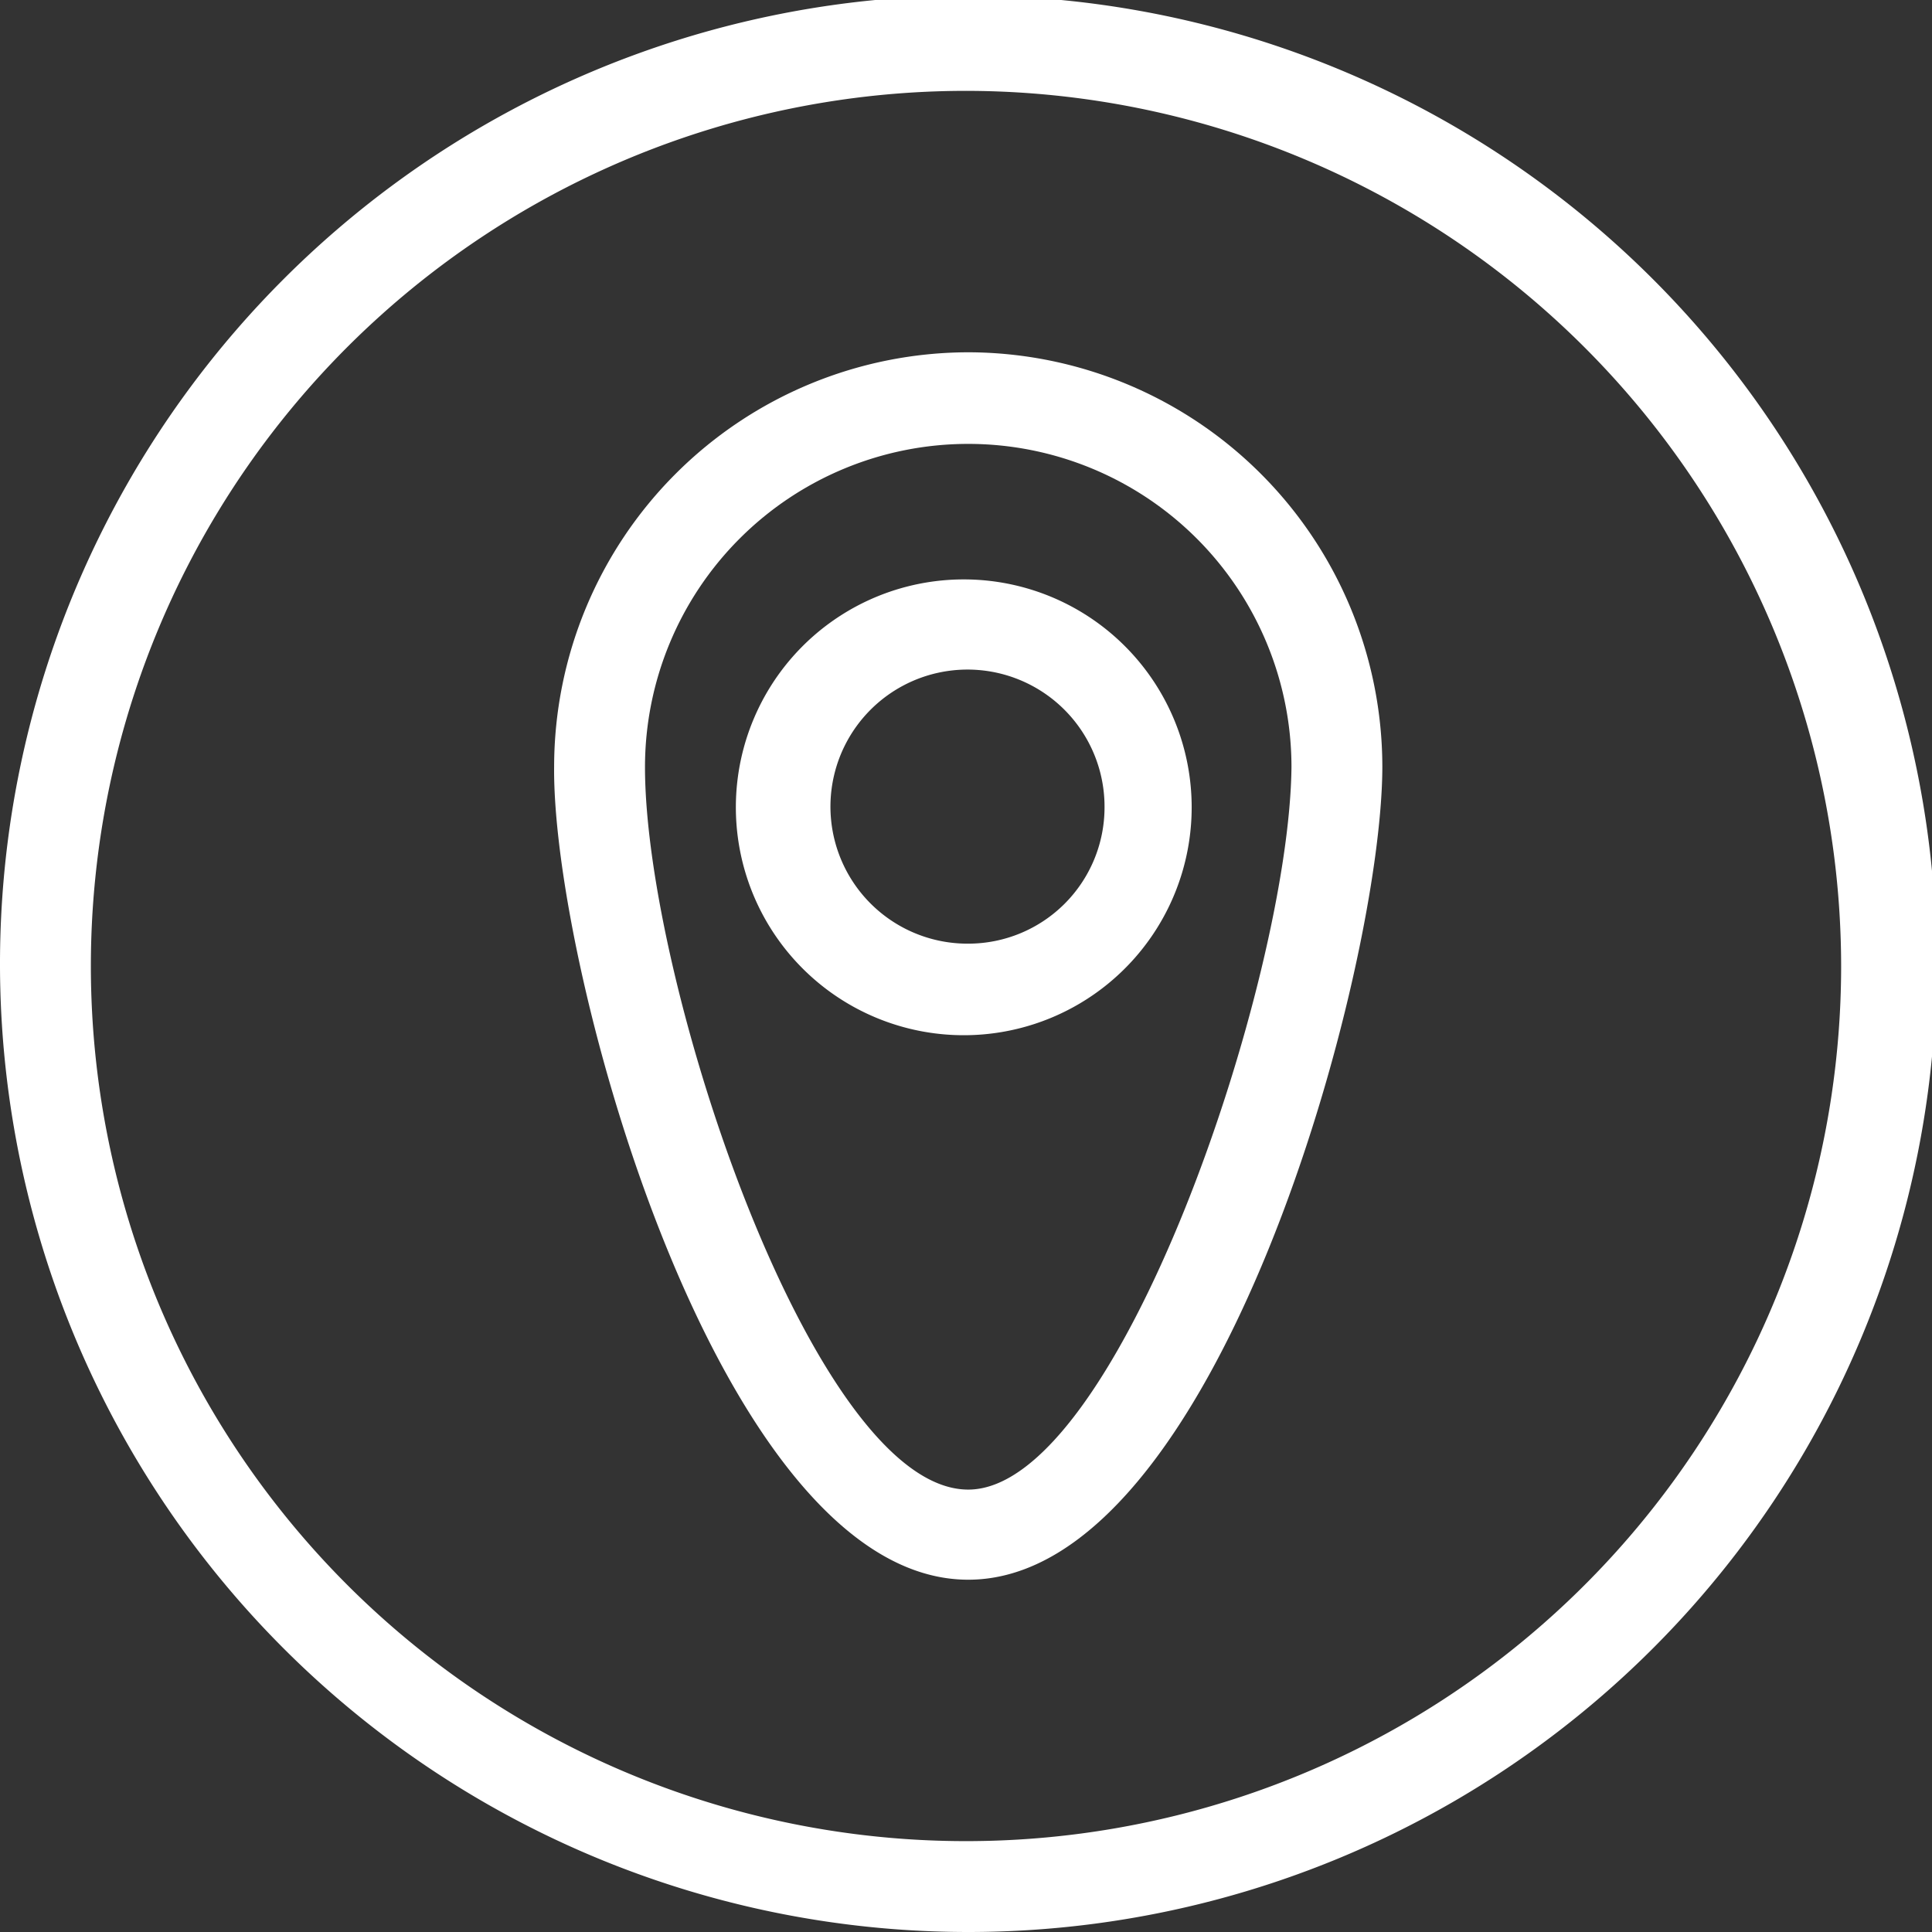
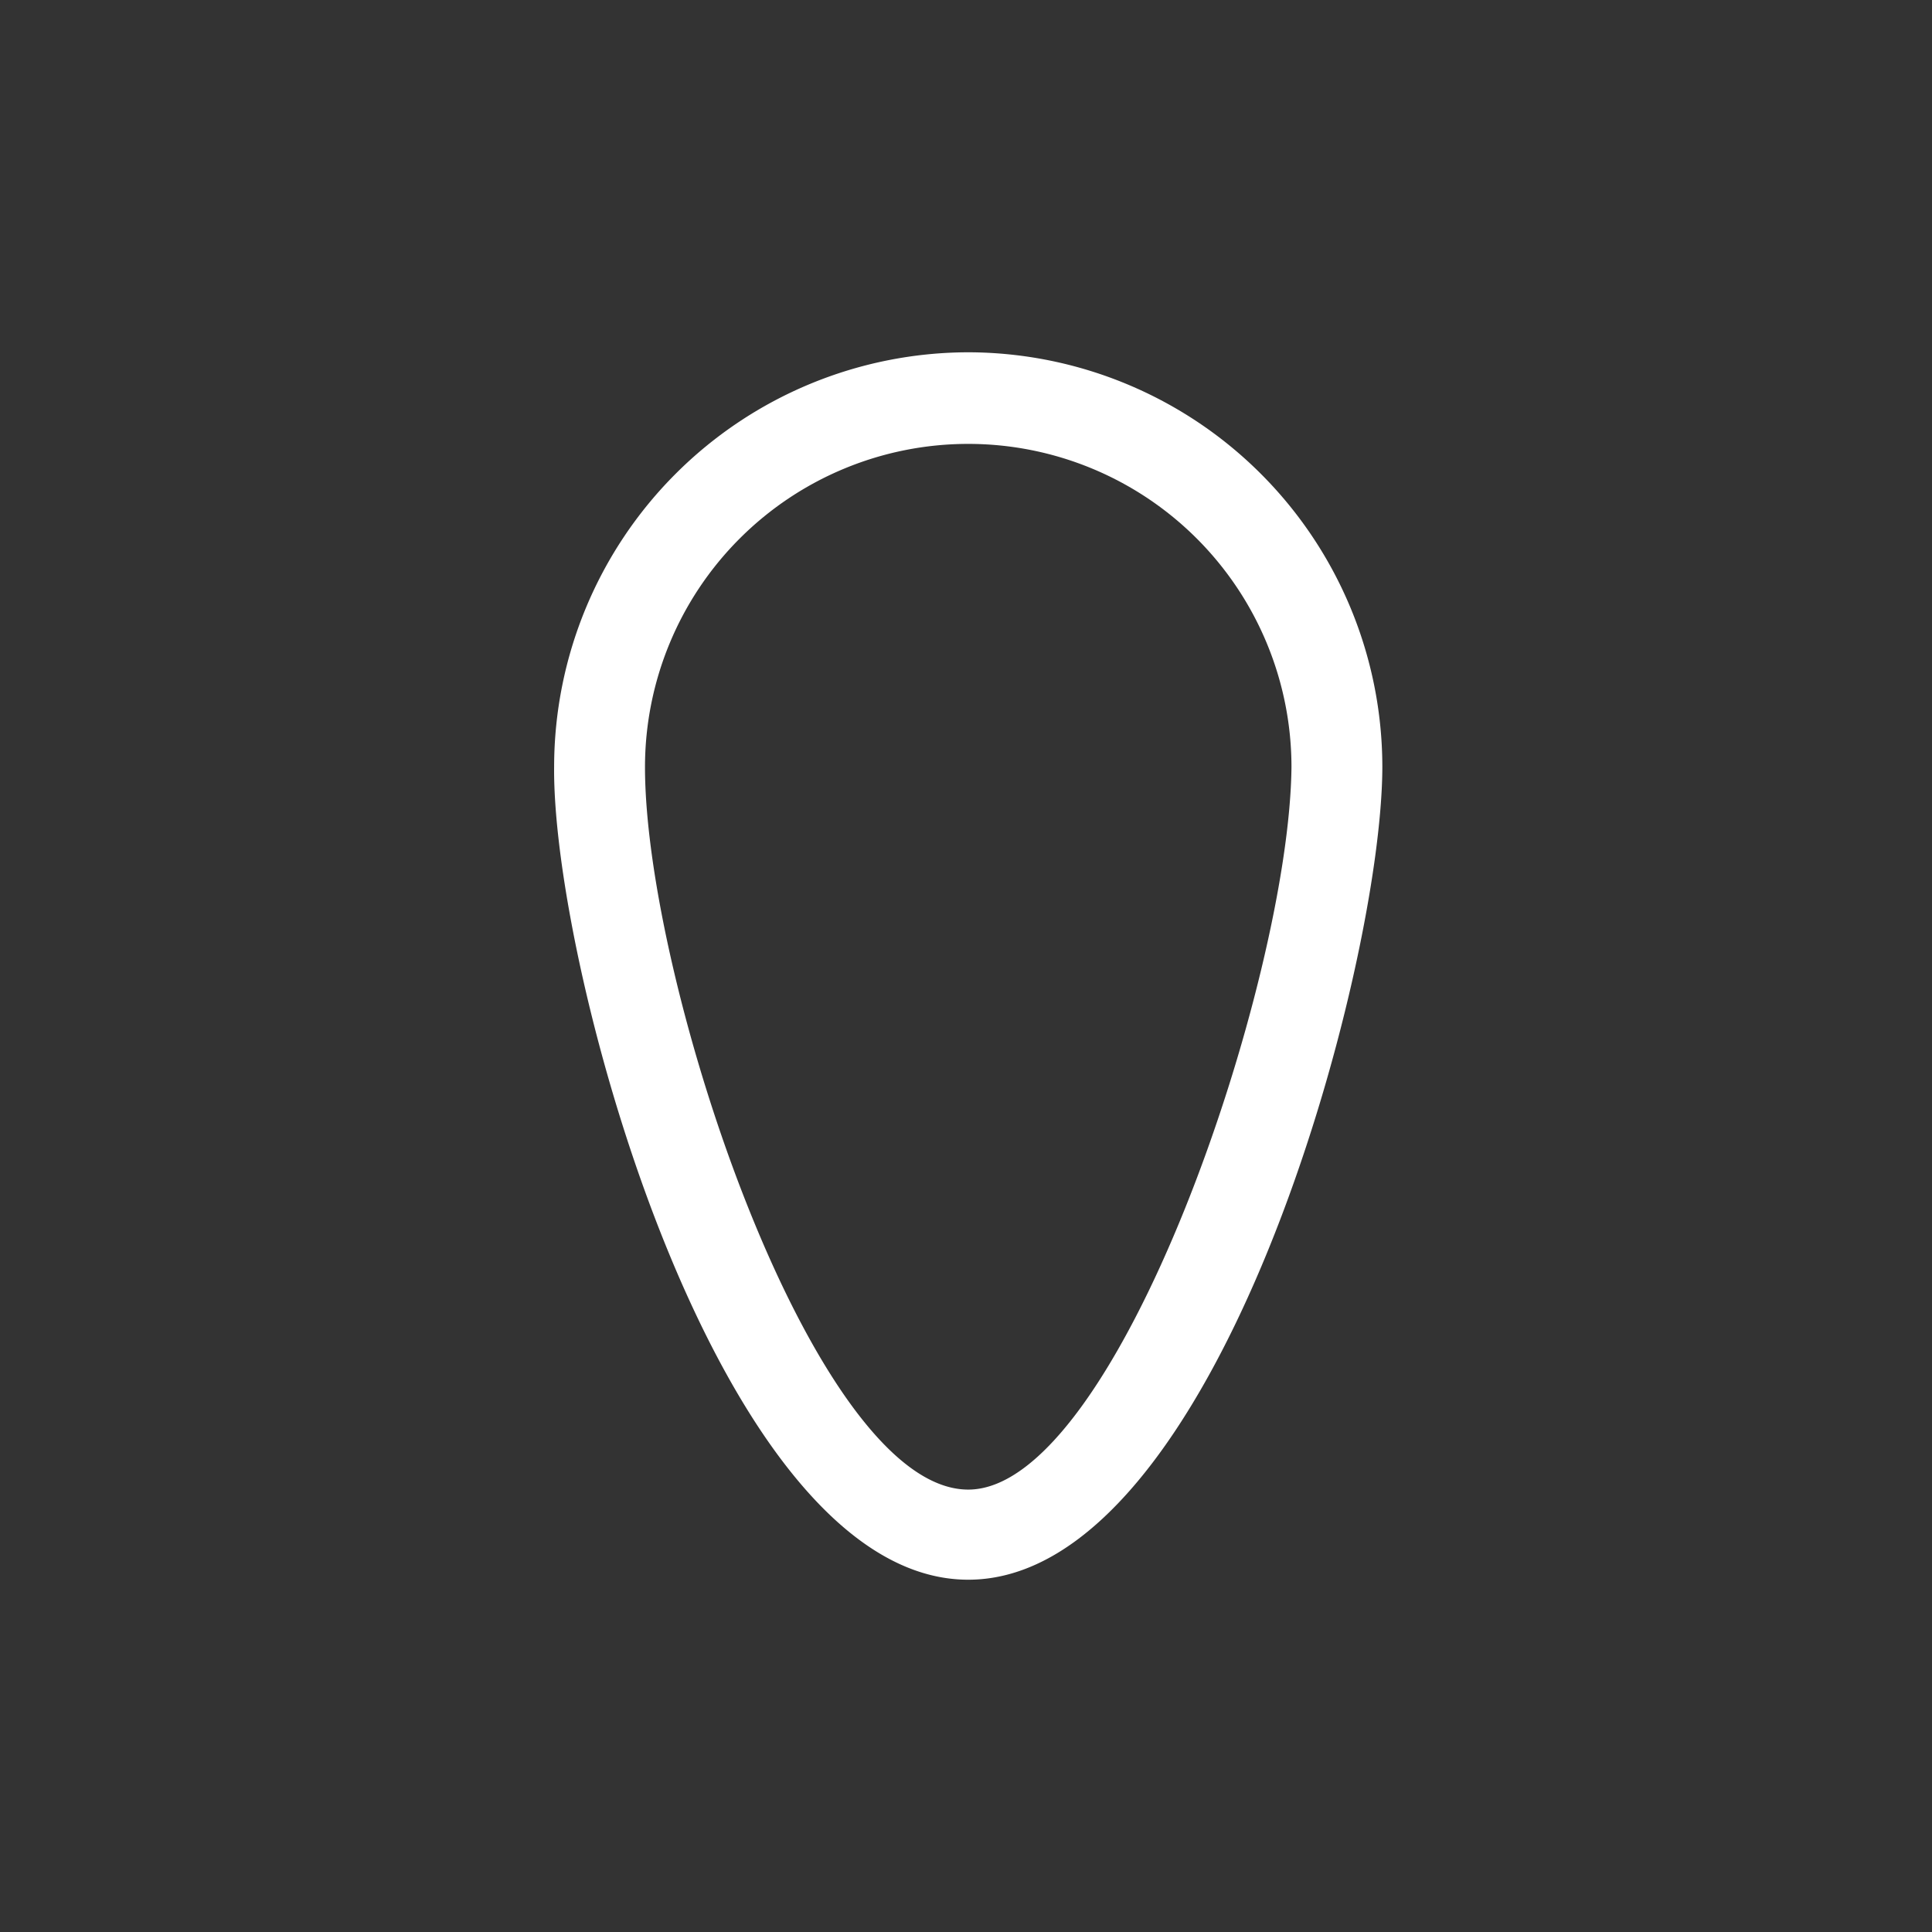
<svg xmlns="http://www.w3.org/2000/svg" id="圖層_1" data-name="圖層 1" viewBox="0 0 25.94 25.94">
  <rect x="0" y="0" width="25.94" height="25.94" fill="#333333" stroke="none" />
  <title>map</title>
  <path d="M13,4.73a5.57,5.57,0,0,0-5.56,5.56C7.41,13,9.66,21.21,13,21.21s5.56-8.2,5.56-10.92A5.57,5.57,0,0,0,13,4.73ZM13,20c-2.07,0-4.34-6.81-4.34-9.7a4.34,4.34,0,0,1,8.68,0C17.31,13.18,15,20,13,20Z" style="fill:#fff" />
-   <path d="M13,7.78a3.06,3.06,0,1,0,3,3.06A3.06,3.06,0,0,0,13,7.78Zm0,4.89a1.84,1.84,0,1,1,1.83-1.83A1.83,1.83,0,0,1,13,12.67Z" style="fill:#fff" />
-   <path d="M13,25.94a13,13,0,1,1,13-13A13,13,0,0,1,13,25.94ZM13,1.22A11.75,11.75,0,1,0,24.72,13,11.76,11.76,0,0,0,13,1.22Z" style="fill:#fff" />
</svg>